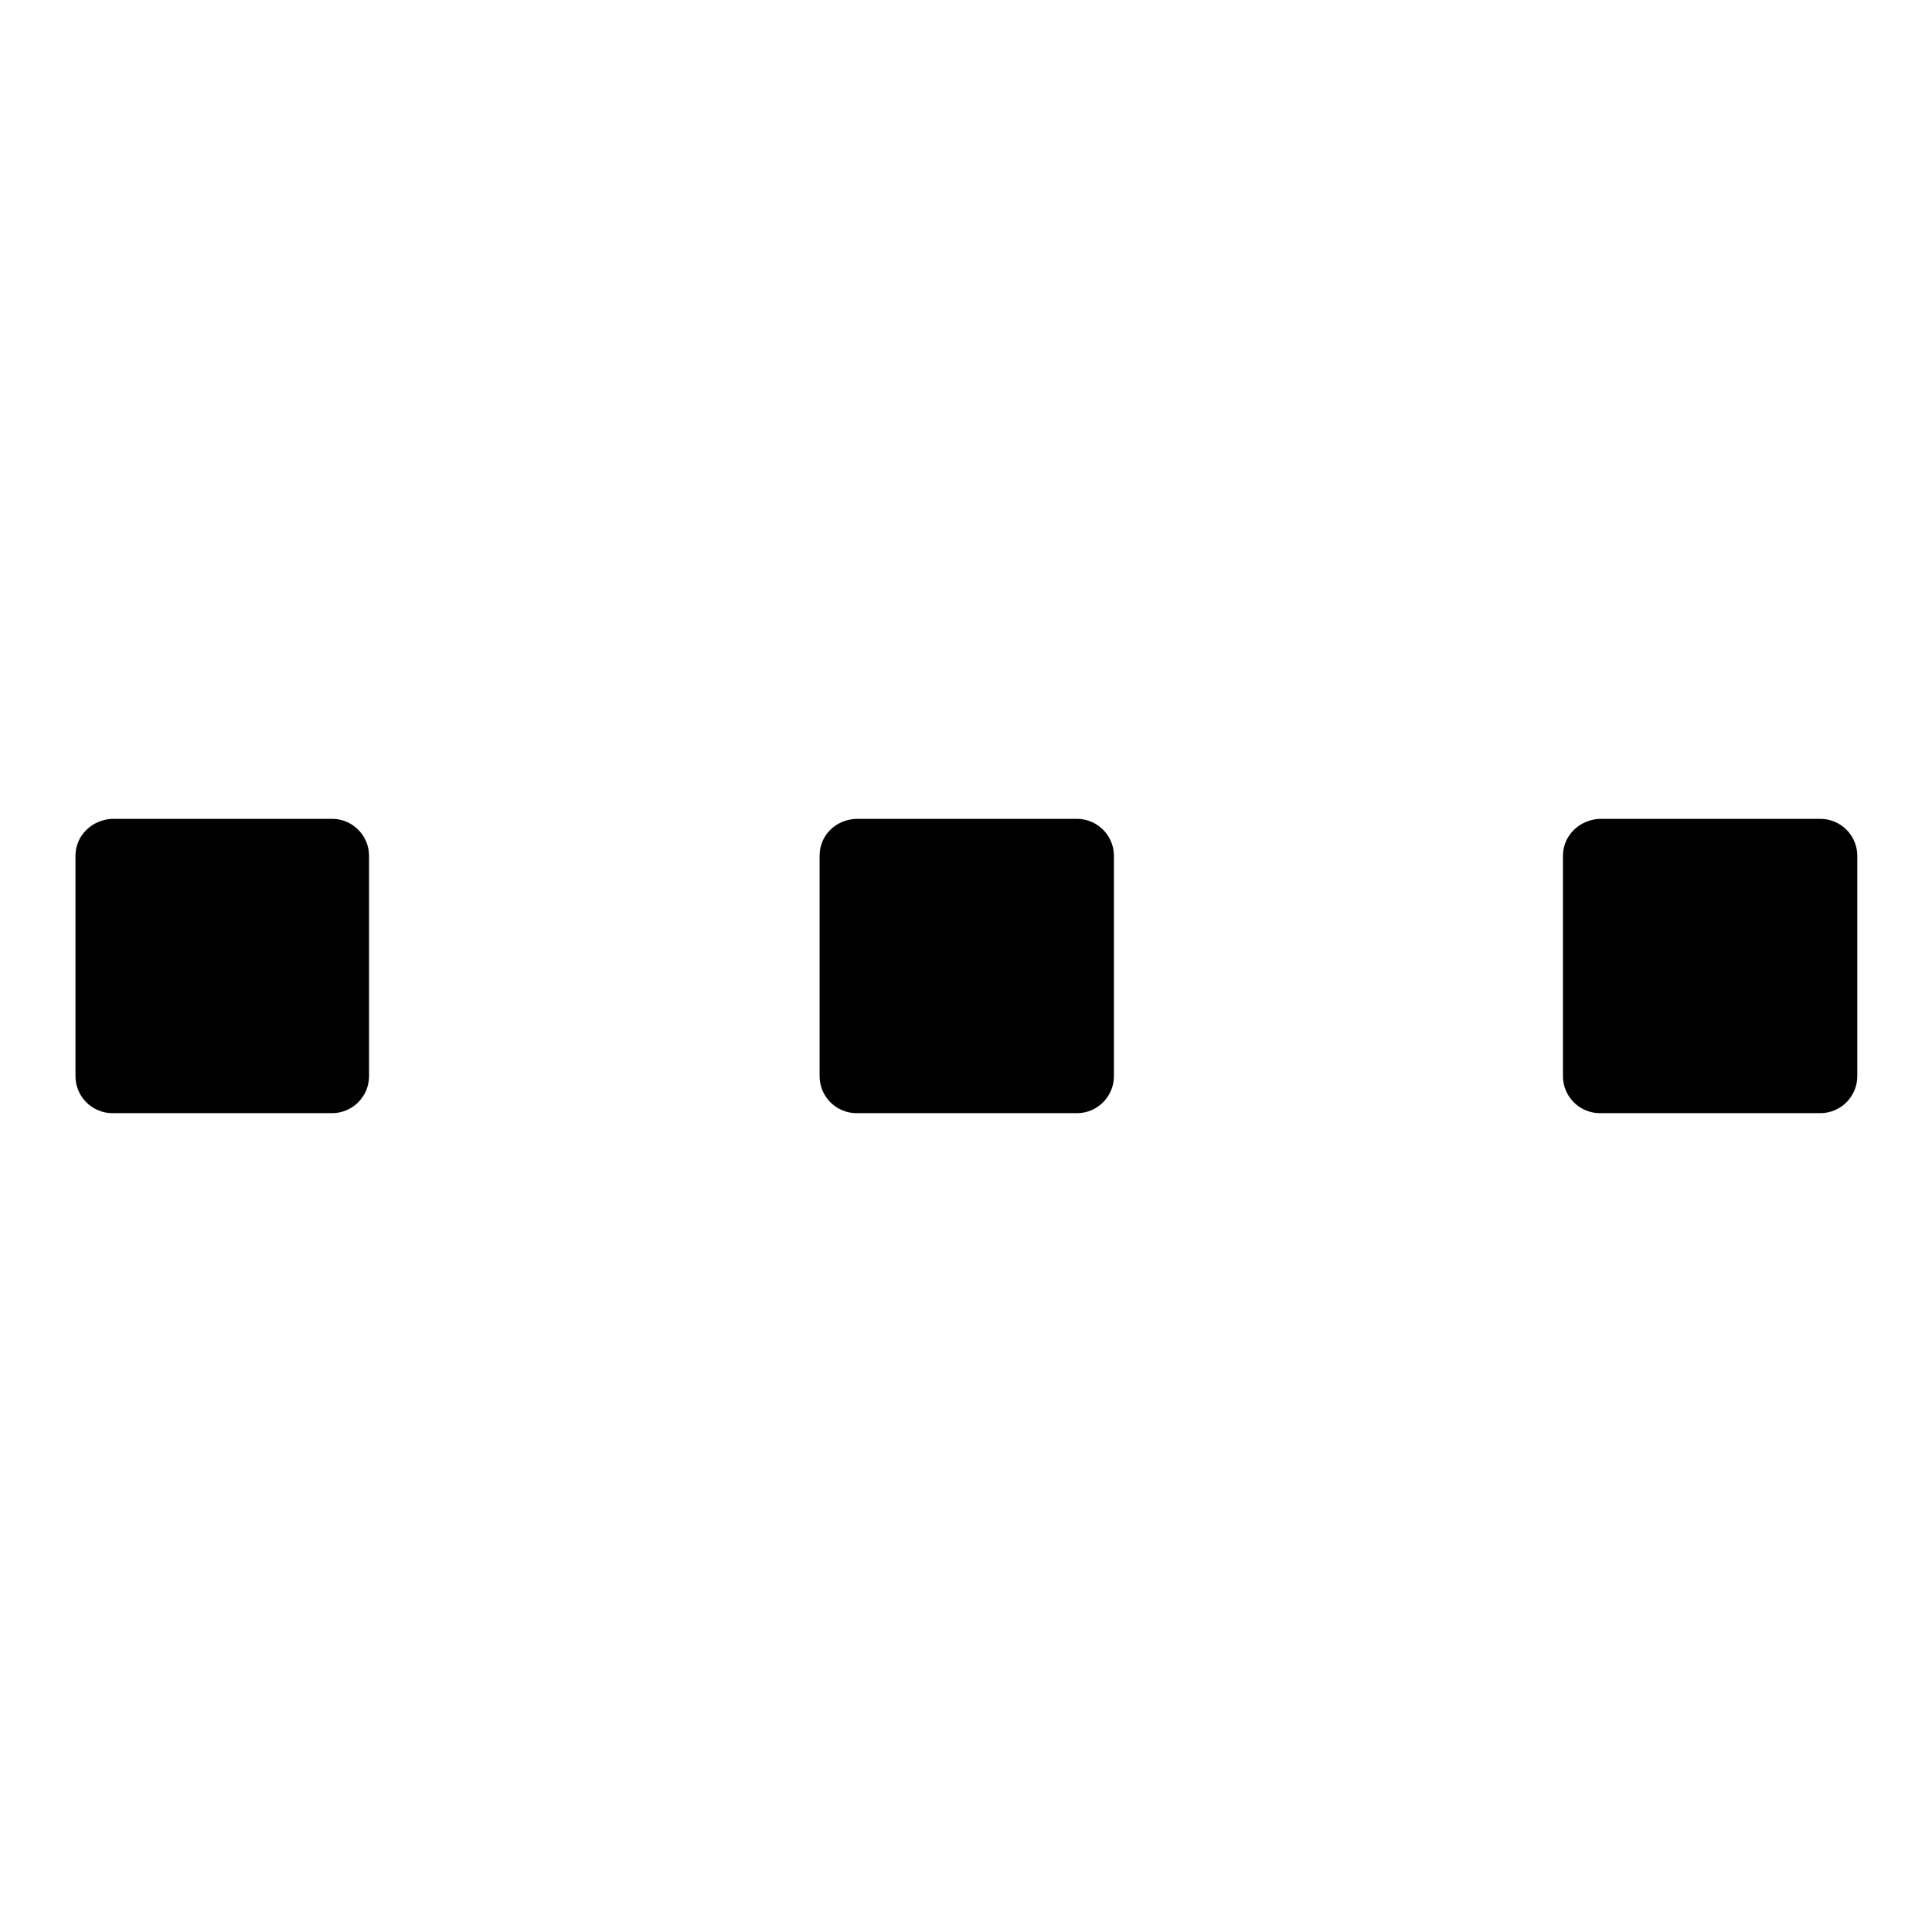
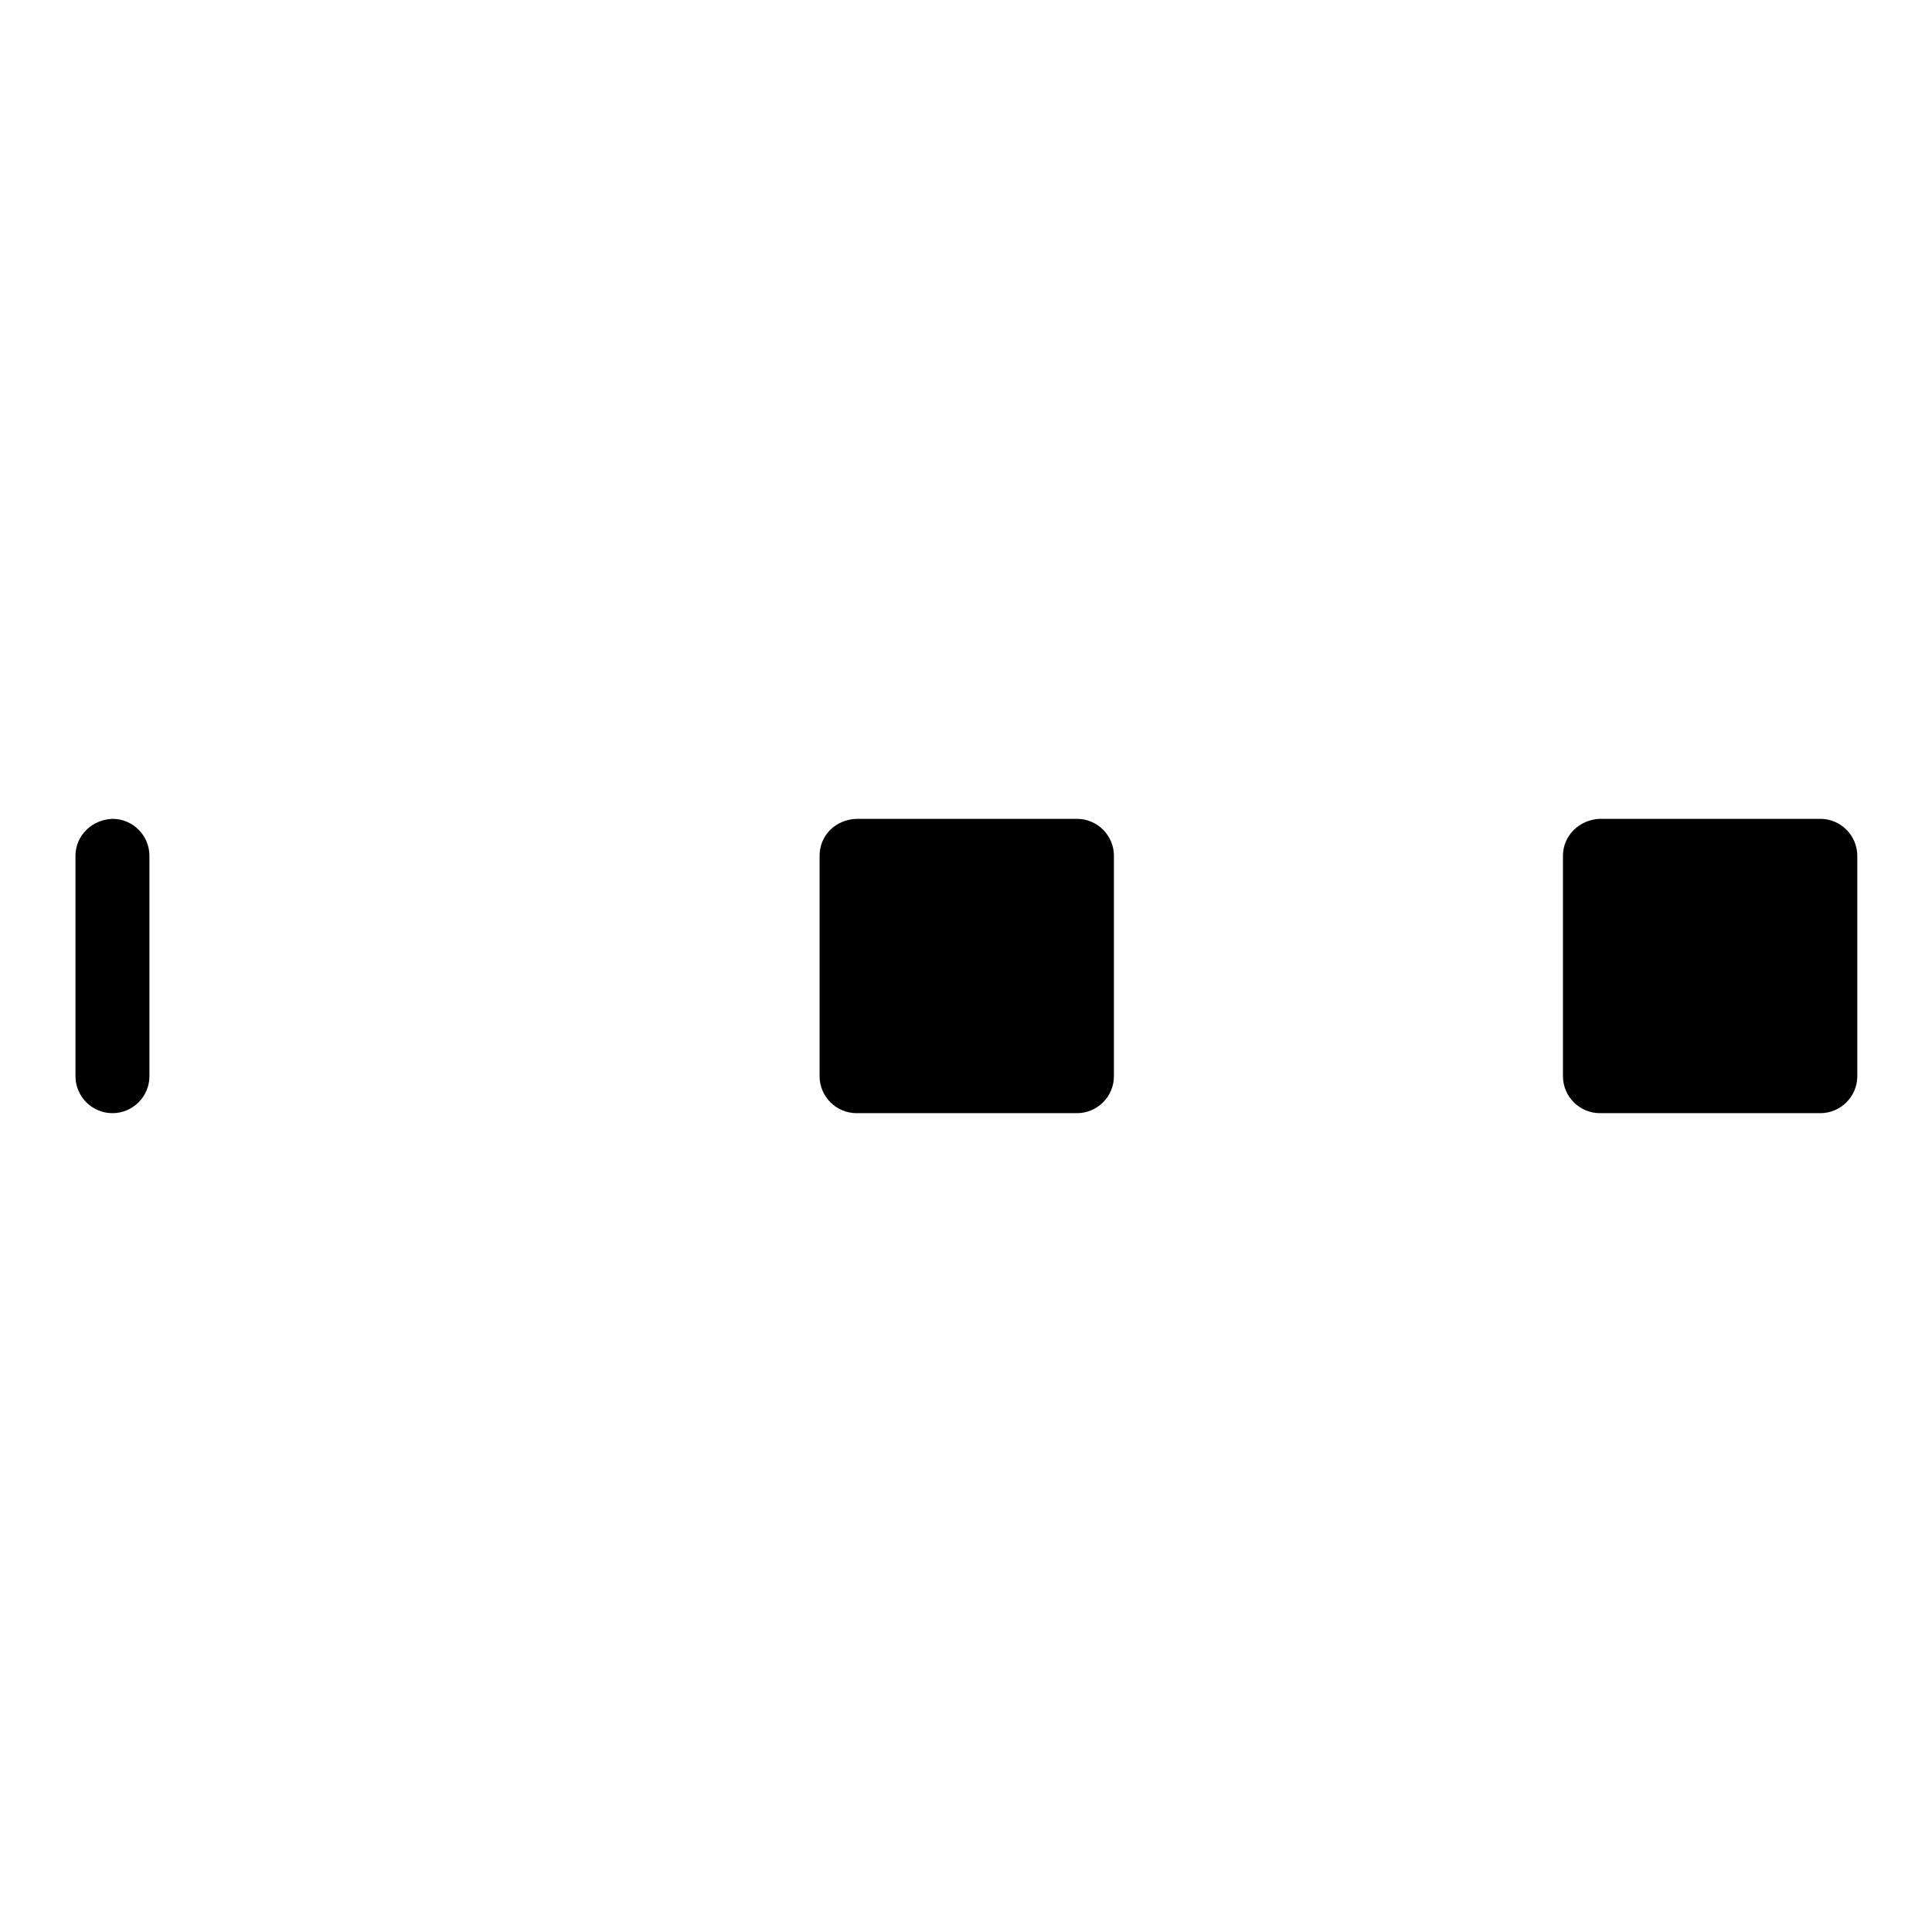
<svg xmlns="http://www.w3.org/2000/svg" version="1.1" x="0px" y="0px" viewBox="0 0 256 256" enable-background="new 0 0 256 256" xml:space="preserve">
  <g>
    <g>
-       <path fill="#000000" d="M10,113.4v29.2c0,2.7,2.2,4.9,4.9,4.9H44c2.7,0,4.9-2.2,4.9-4.9v-29.2c0-2.7-2.2-4.9-4.9-4.9H14.9C12.2,108.6,10,110.7,10,113.4L10,113.4z M108.6,113.4v29.2c0,2.7,2.2,4.9,4.9,4.9h29.2c2.7,0,4.9-2.2,4.9-4.9v-29.2c0-2.7-2.2-4.9-4.9-4.9h-29.2C110.7,108.6,108.6,110.7,108.6,113.4L108.6,113.4z M207.1,113.4v29.2c0,2.7,2.2,4.9,4.9,4.9h29.2c2.7,0,4.9-2.2,4.9-4.9v-29.2c0-2.7-2.2-4.9-4.9-4.9H212C209.3,108.6,207.1,110.7,207.1,113.4L207.1,113.4z" />
+       <path fill="#000000" d="M10,113.4v29.2c0,2.7,2.2,4.9,4.9,4.9c2.7,0,4.9-2.2,4.9-4.9v-29.2c0-2.7-2.2-4.9-4.9-4.9H14.9C12.2,108.6,10,110.7,10,113.4L10,113.4z M108.6,113.4v29.2c0,2.7,2.2,4.9,4.9,4.9h29.2c2.7,0,4.9-2.2,4.9-4.9v-29.2c0-2.7-2.2-4.9-4.9-4.9h-29.2C110.7,108.6,108.6,110.7,108.6,113.4L108.6,113.4z M207.1,113.4v29.2c0,2.7,2.2,4.9,4.9,4.9h29.2c2.7,0,4.9-2.2,4.9-4.9v-29.2c0-2.7-2.2-4.9-4.9-4.9H212C209.3,108.6,207.1,110.7,207.1,113.4L207.1,113.4z" />
    </g>
  </g>
</svg>